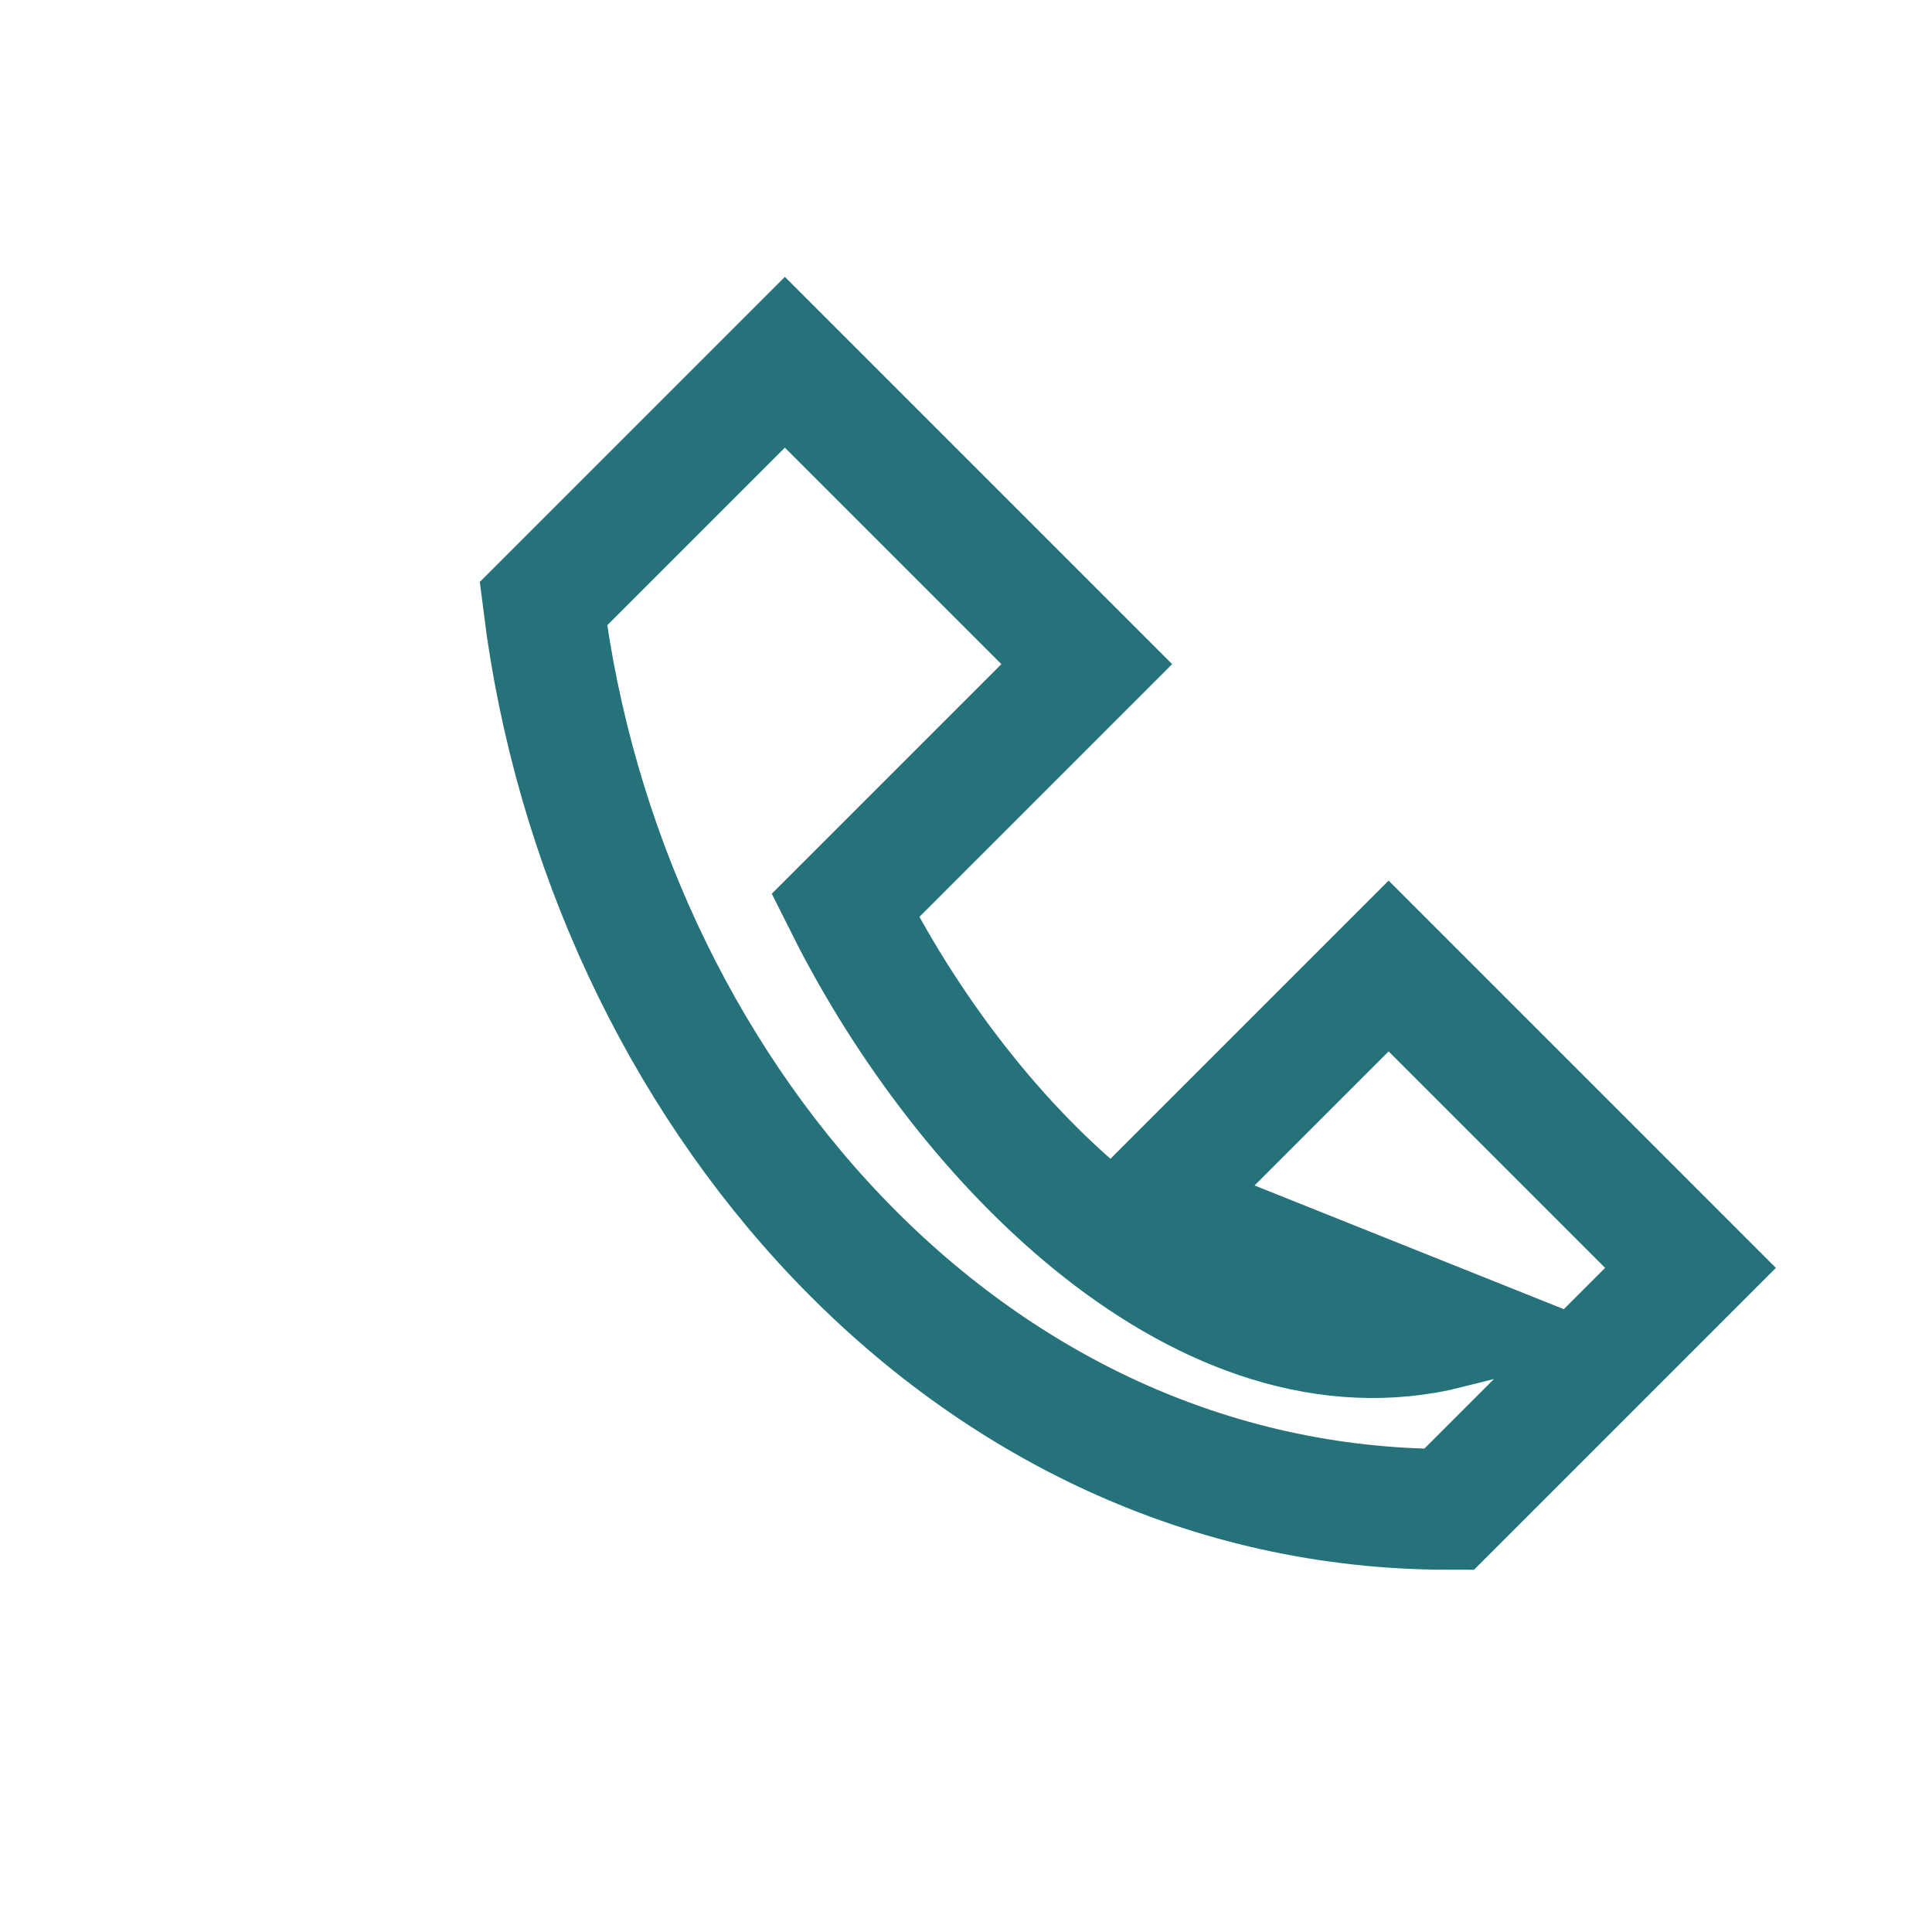
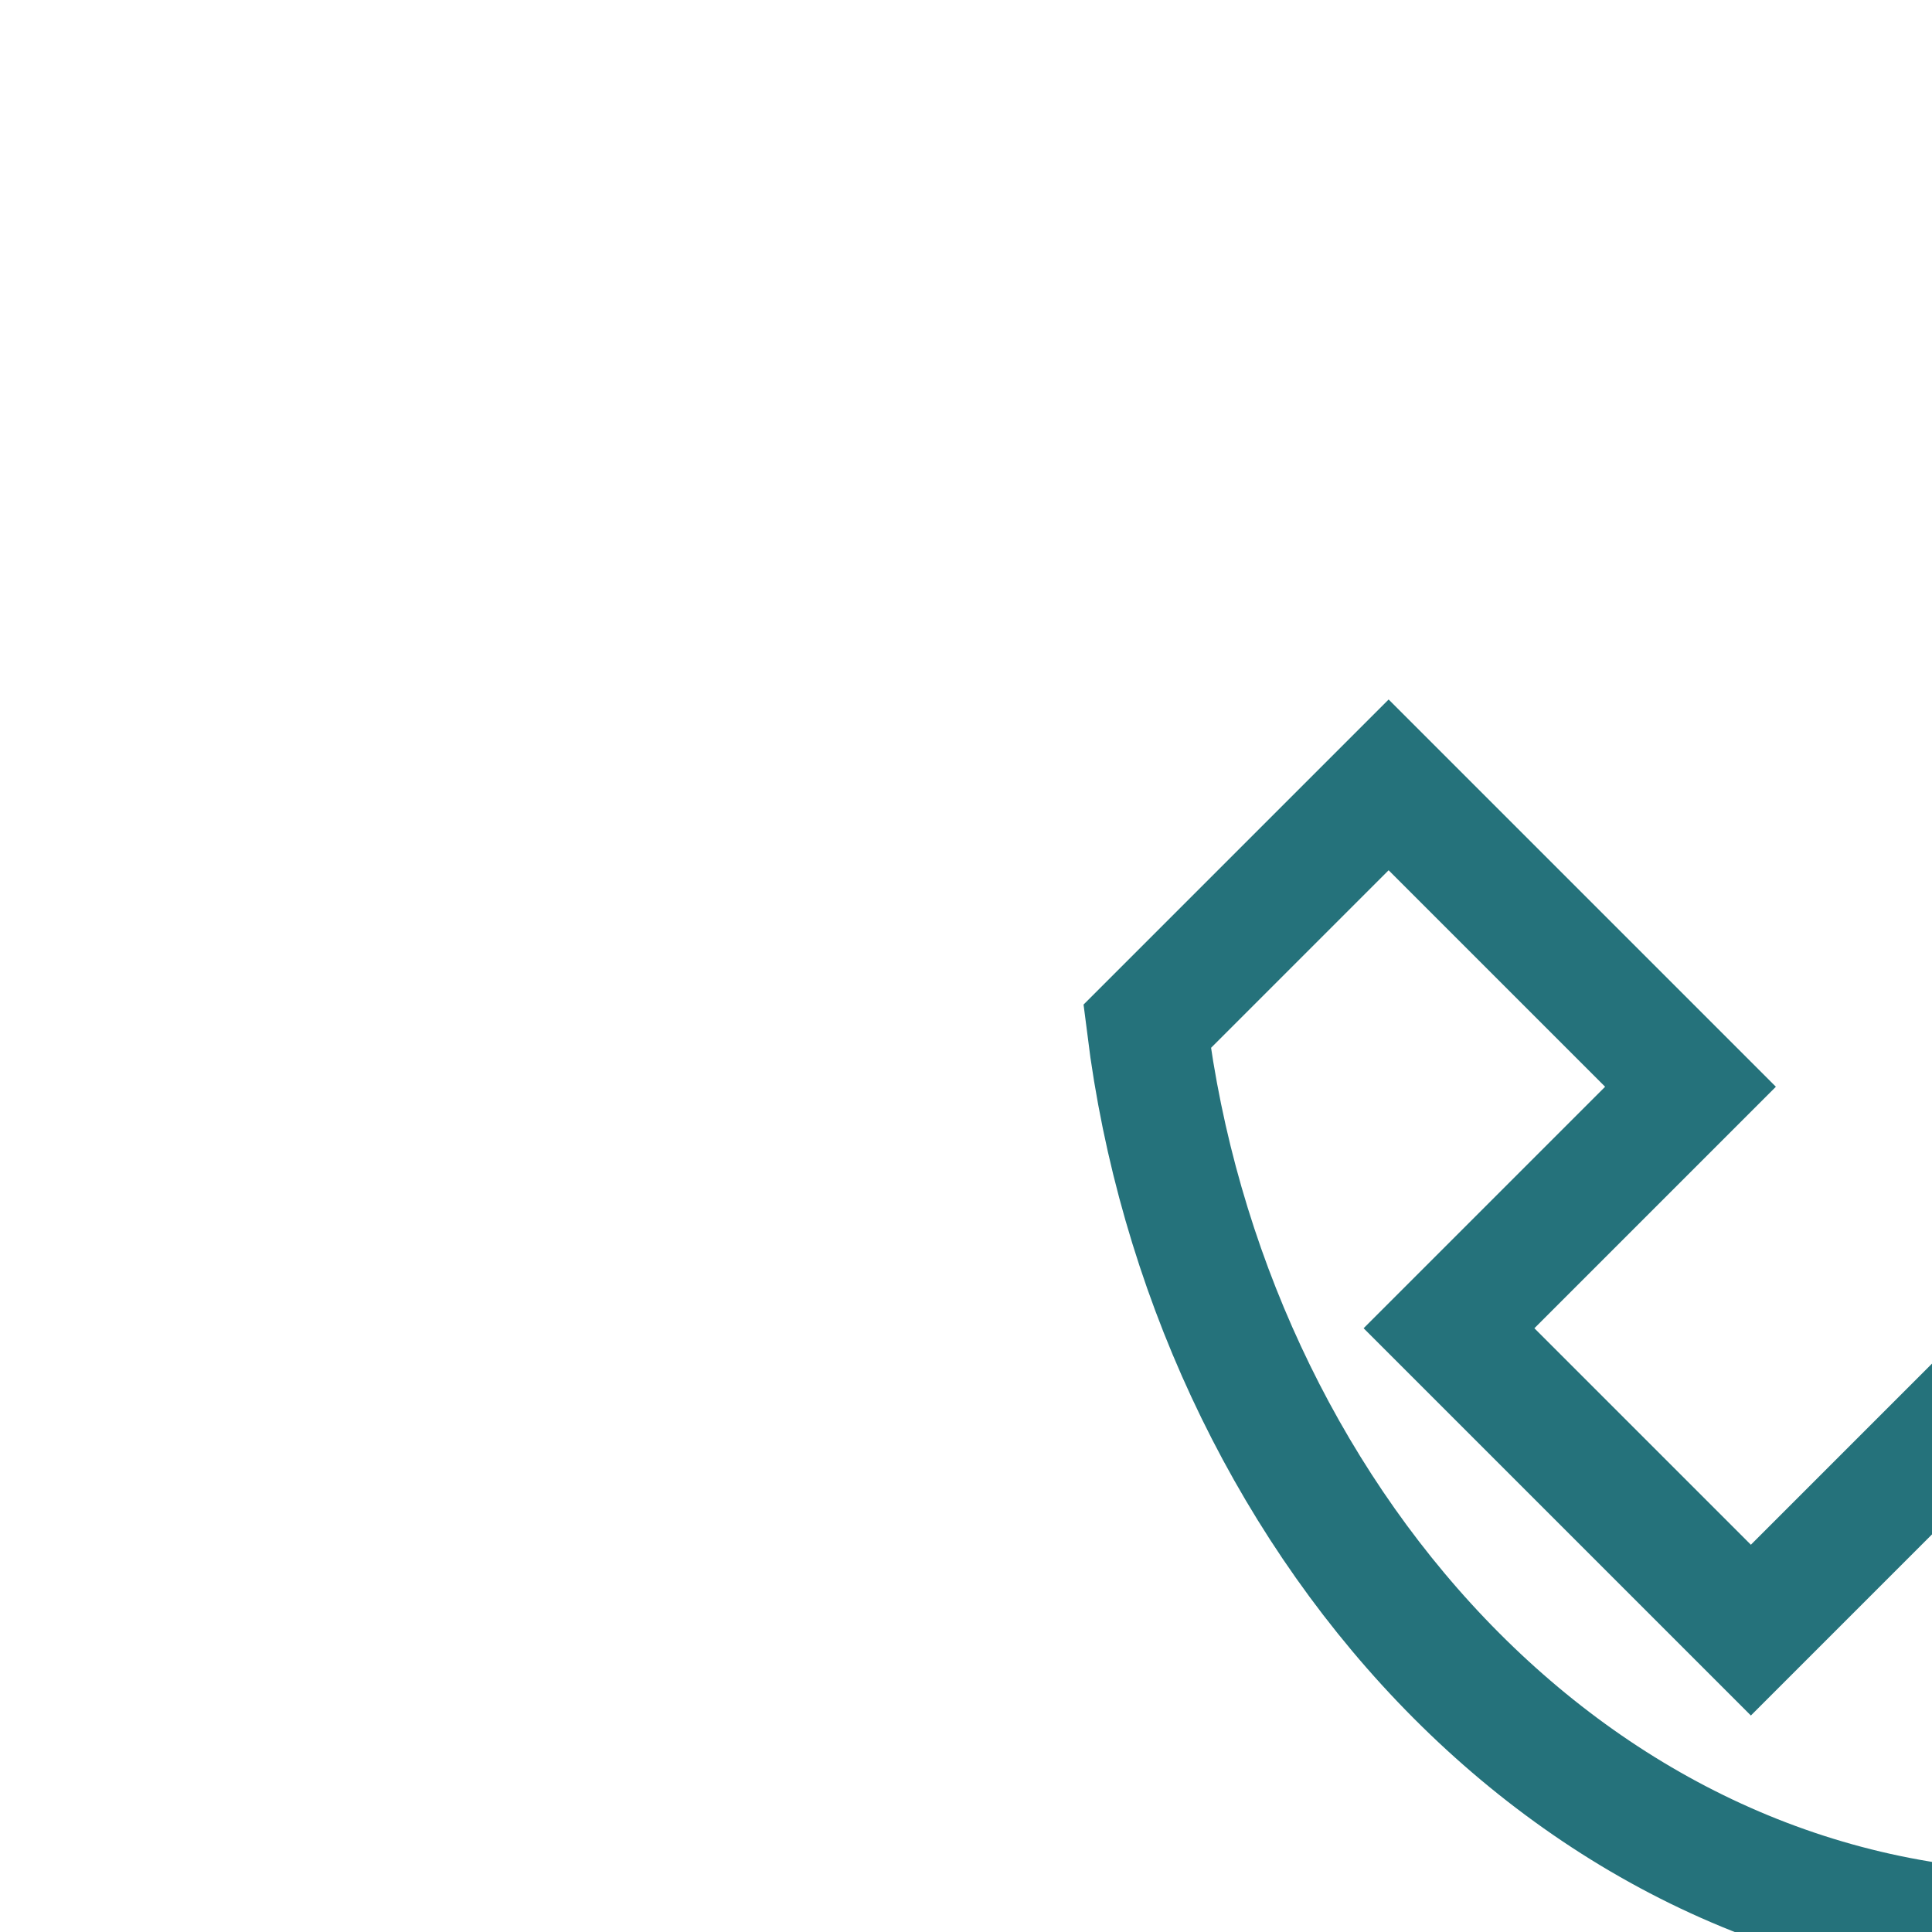
<svg xmlns="http://www.w3.org/2000/svg" width="32" height="32" viewBox="0 0 32 32">
-   <path fill="none" stroke="#25727B" stroke-width="2" d="M24 22c-4 1-8-3-10-7l4-4-5-5-4 4c1 8 7 15 15 15l4-4-5-5-4 4z" />
+   <path fill="none" stroke="#25727B" stroke-width="2" d="M24 22l4-4-5-5-4 4c1 8 7 15 15 15l4-4-5-5-4 4z" />
</svg>